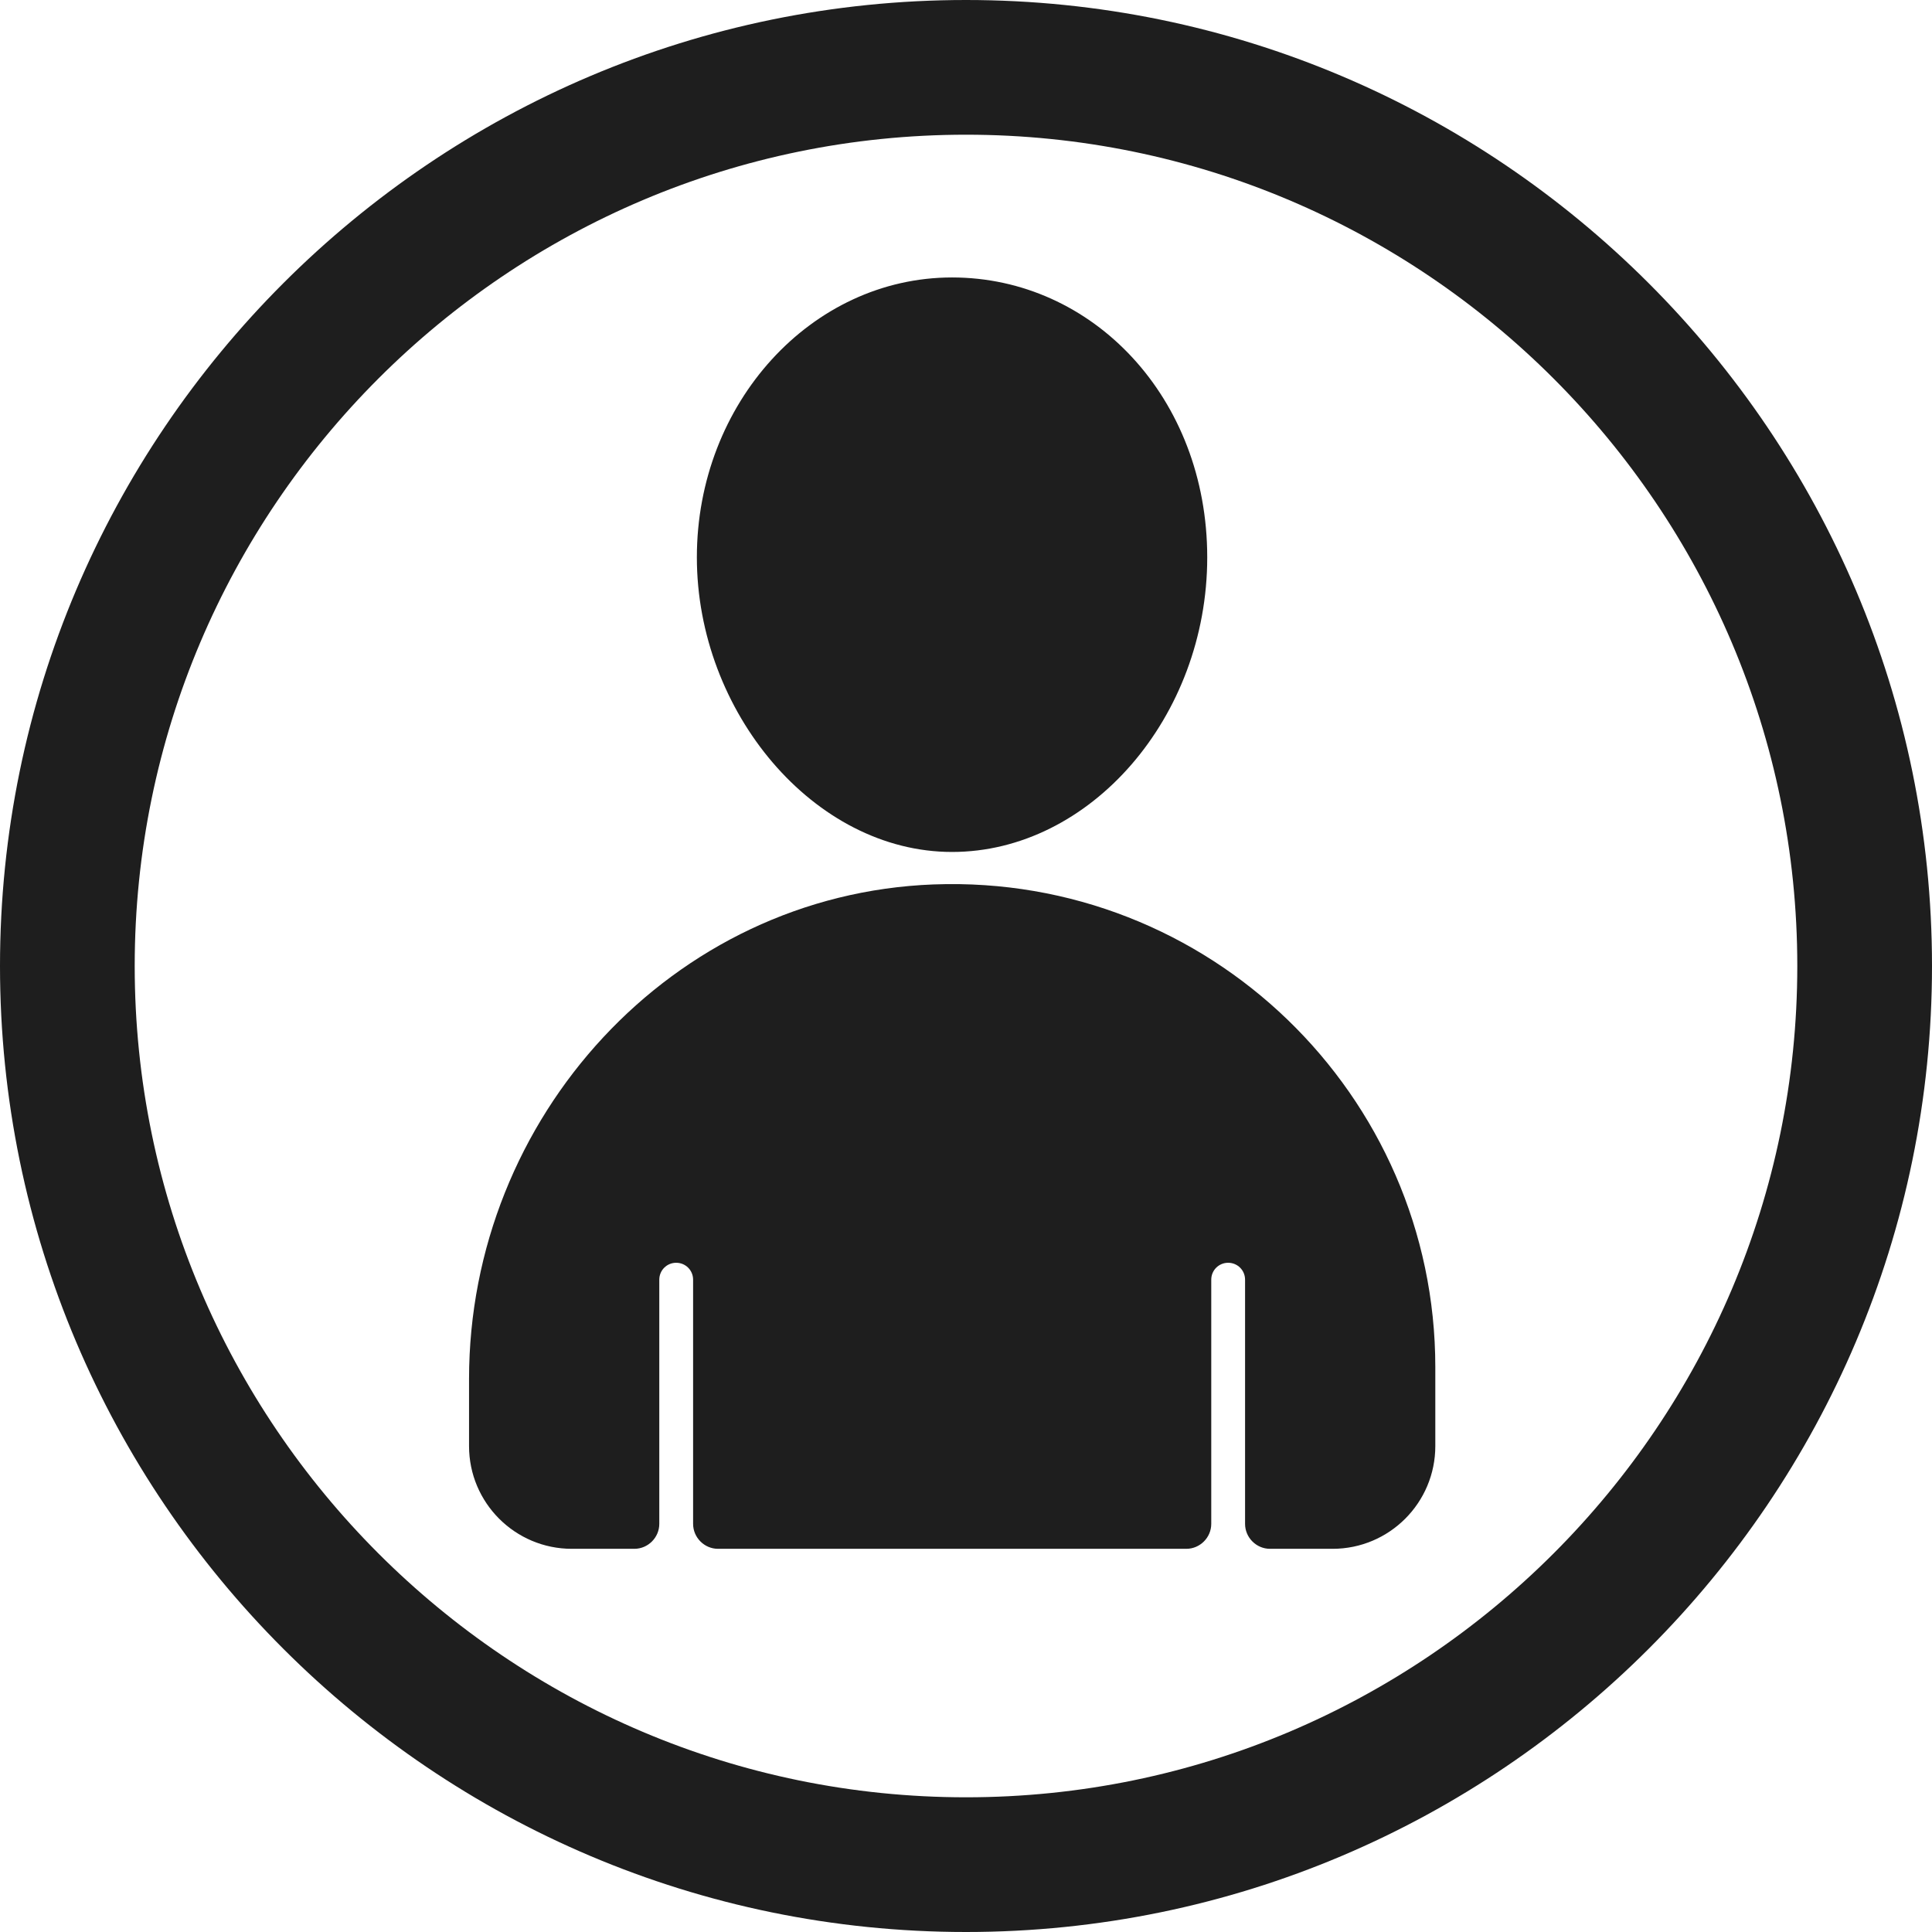
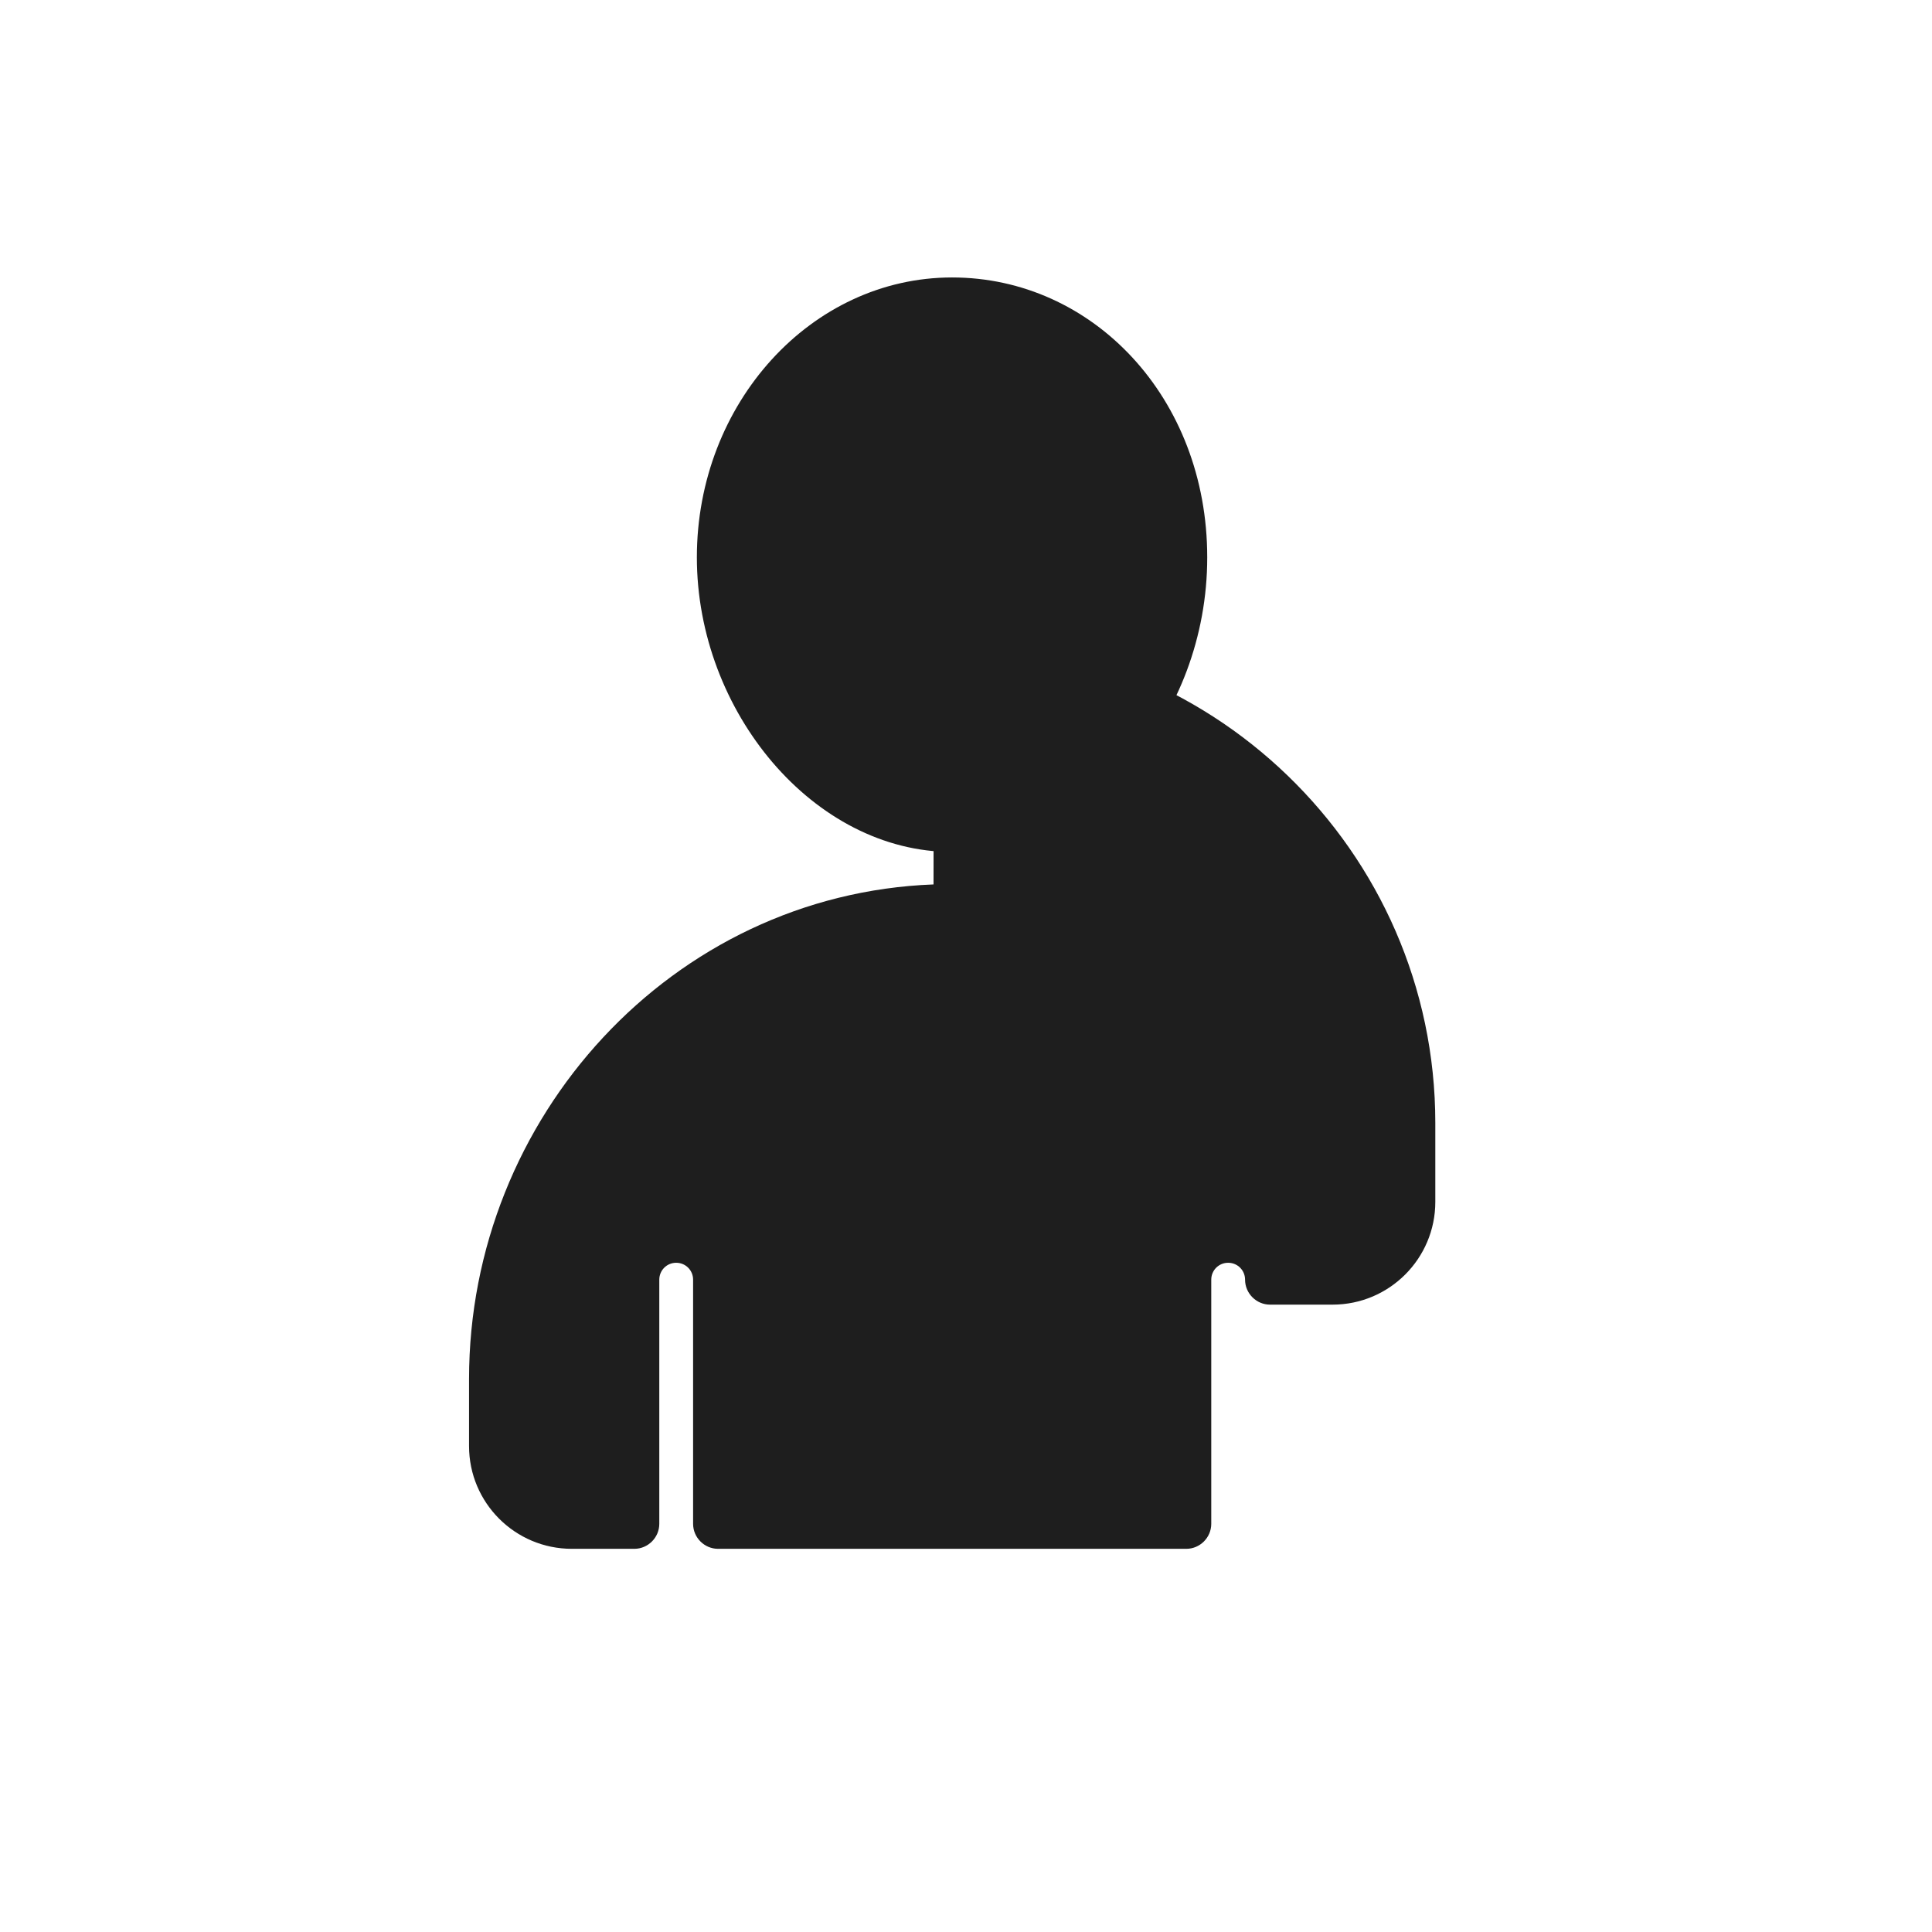
<svg xmlns="http://www.w3.org/2000/svg" id="Layer_2" viewBox="0 0 72 72">
  <defs>
    <style>.cls-1{fill:#1e1e1e;}</style>
  </defs>
  <g id="Layer_1-2">
    <g>
      <path class="cls-1" d="M35.48,31.75c5.15,0,9.51-5.03,9.51-10.98s-4.27-10.43-9.51-10.43-9.51,4.68-9.51,10.43,4.36,10.98,9.51,10.98Z" />
-       <path class="cls-1" d="M34.79,32.96c-9.74,.37-17.31,8.68-17.31,18.43v2.5c0,2.12,1.72,3.83,3.83,3.83h2.33c.51,0,.93-.42,.93-.93v-9.1c0-.35,.28-.63,.63-.63s.63,.28,.63,.63v9.1c0,.51,.42,.93,.93,.93h17.45c.51,0,.93-.42,.93-.93v-9.1c0-.35,.28-.63,.63-.63s.63,.28,.63,.63v9.1c0,.51,.42,.93,.93,.93h2.33c2.12,0,3.83-1.72,3.83-3.83v-2.94c0-10.16-8.45-18.37-18.69-17.99Z" />
-       <path class="cls-1" d="M36,0C16.15,0,0,16.15,0,36s16.15,36,36,36,36-16.15,36-36S55.85,0,36,0Zm0,66.98c-17.08,0-30.98-13.9-30.98-30.98S18.92,5.02,36,5.02s30.98,13.9,30.98,30.98-13.9,30.98-30.98,30.98Z" />
+       <path class="cls-1" d="M34.79,32.96c-9.74,.37-17.31,8.68-17.31,18.43v2.5c0,2.12,1.72,3.83,3.83,3.83h2.33c.51,0,.93-.42,.93-.93v-9.1c0-.35,.28-.63,.63-.63s.63,.28,.63,.63v9.1c0,.51,.42,.93,.93,.93h17.45c.51,0,.93-.42,.93-.93v-9.1c0-.35,.28-.63,.63-.63s.63,.28,.63,.63c0,.51,.42,.93,.93,.93h2.33c2.12,0,3.83-1.72,3.83-3.83v-2.94c0-10.16-8.45-18.37-18.69-17.99Z" />
    </g>
  </g>
</svg>